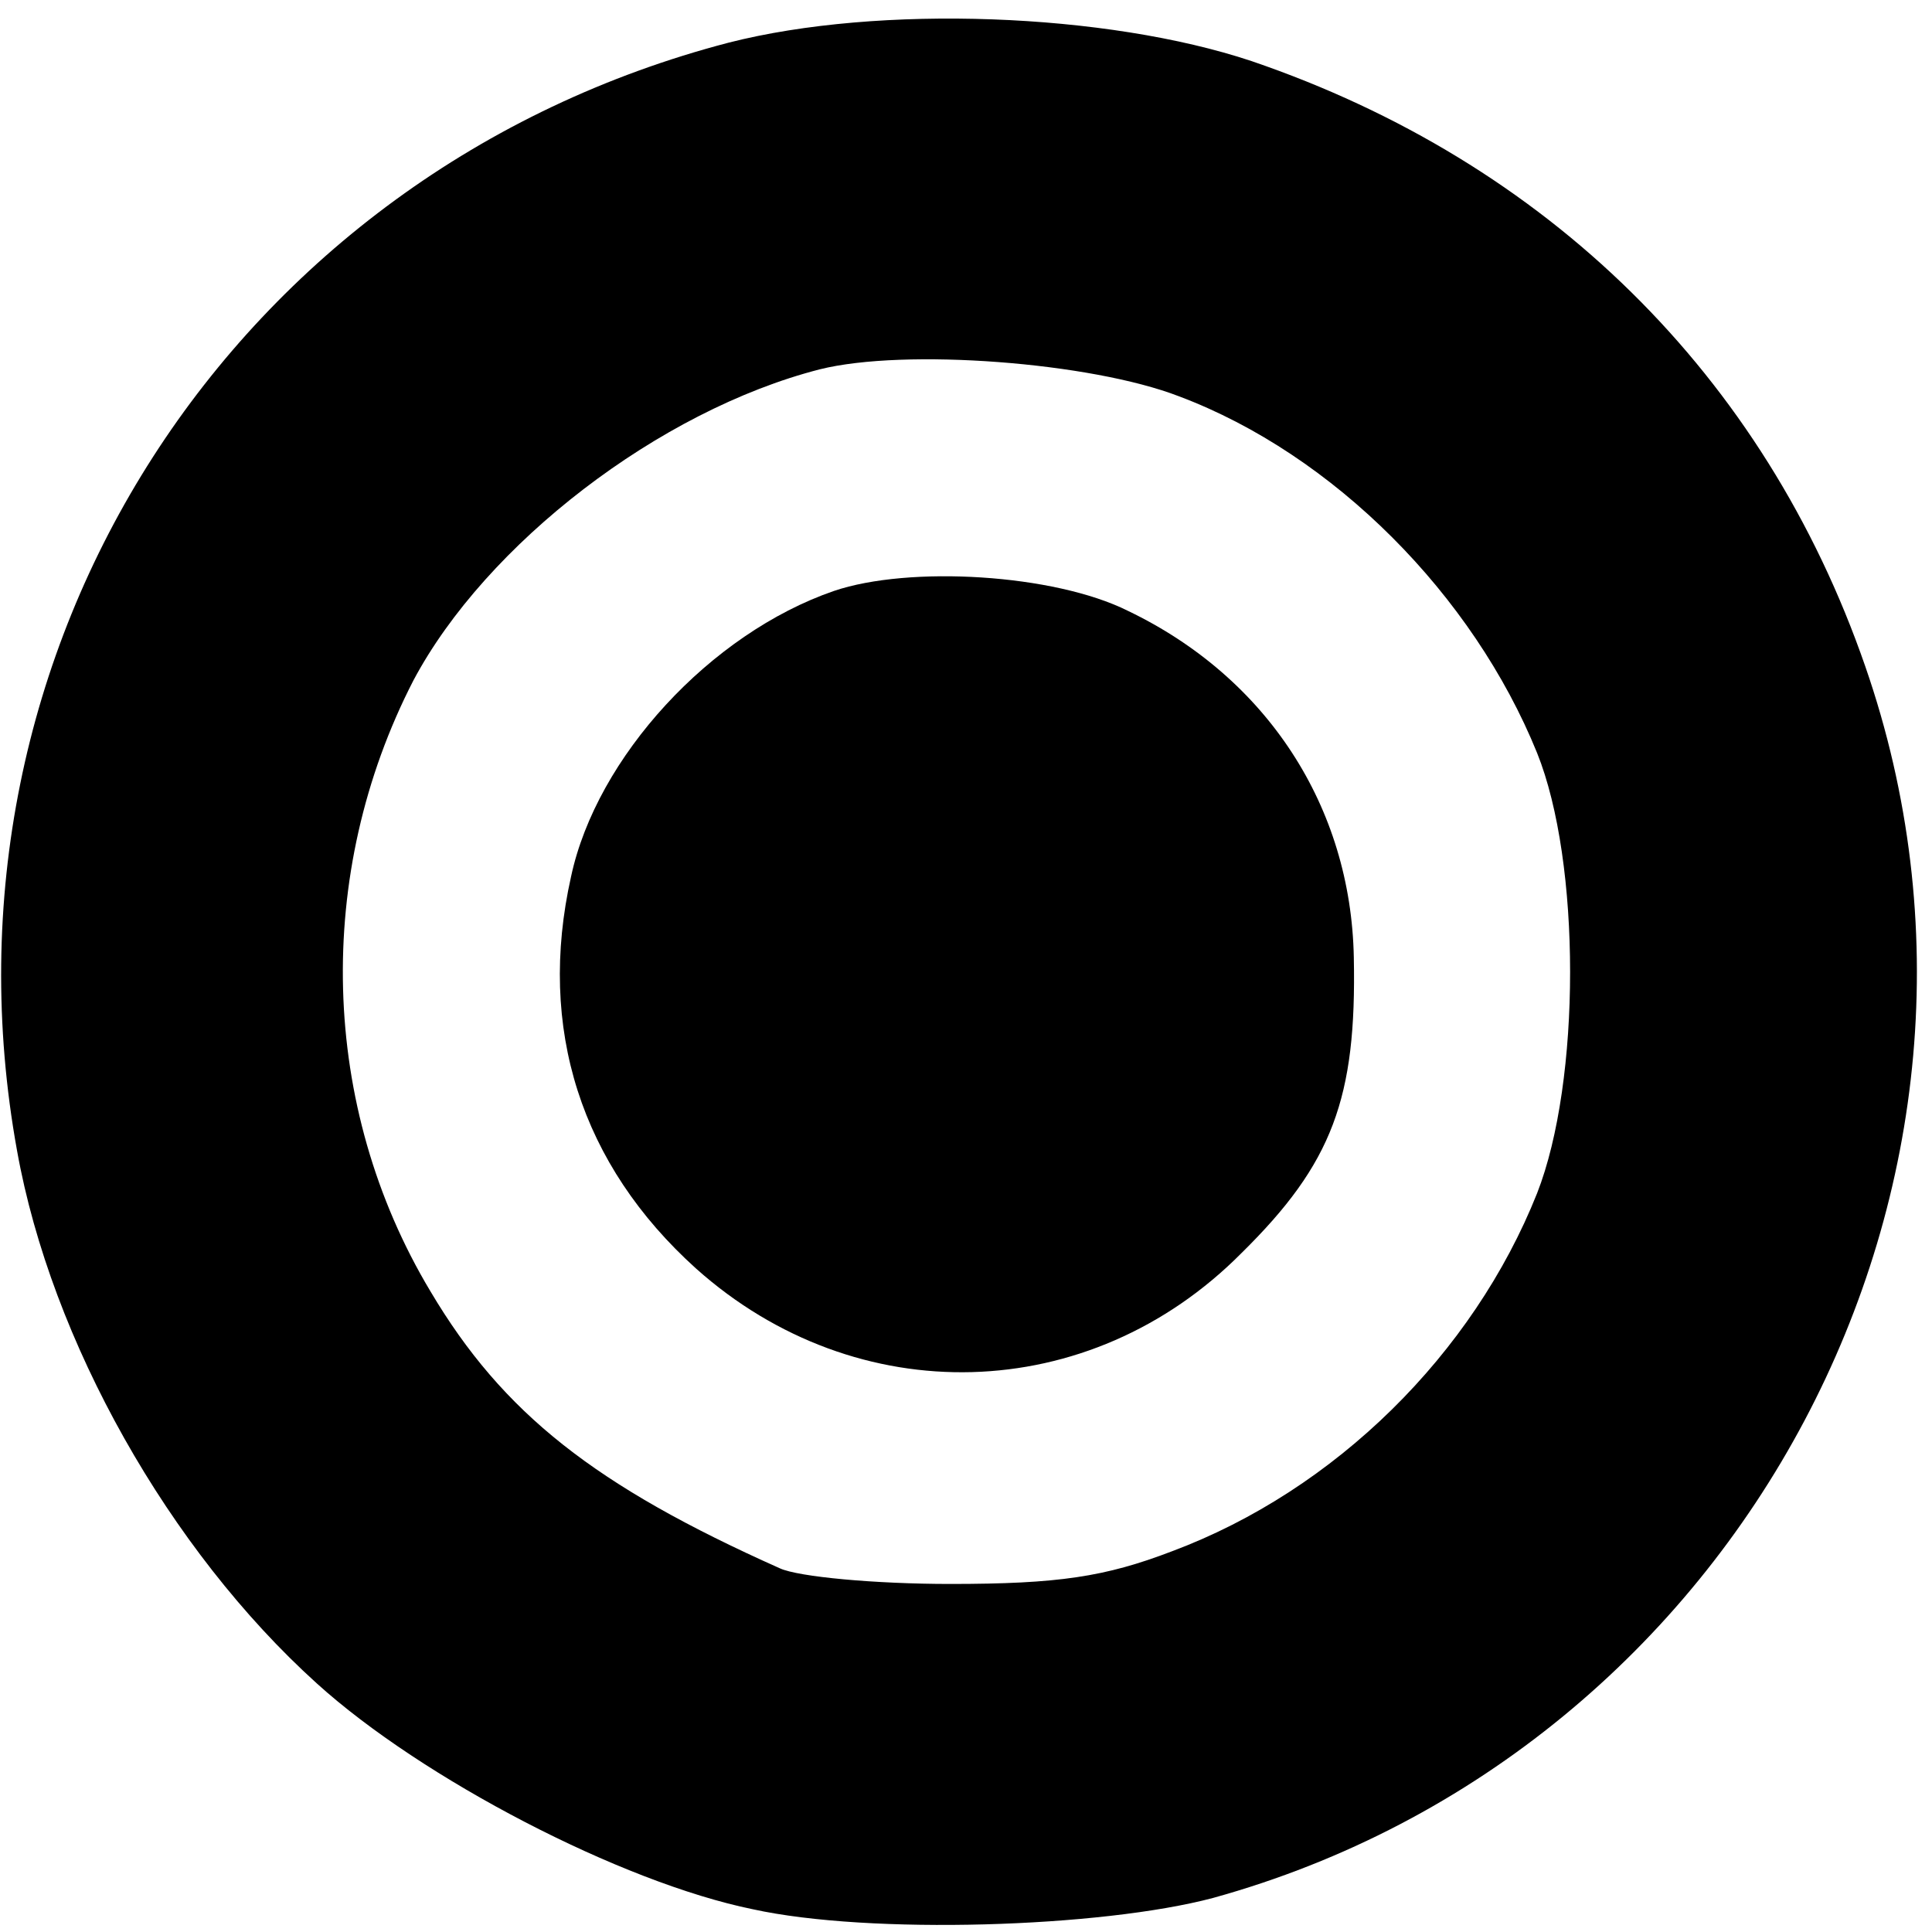
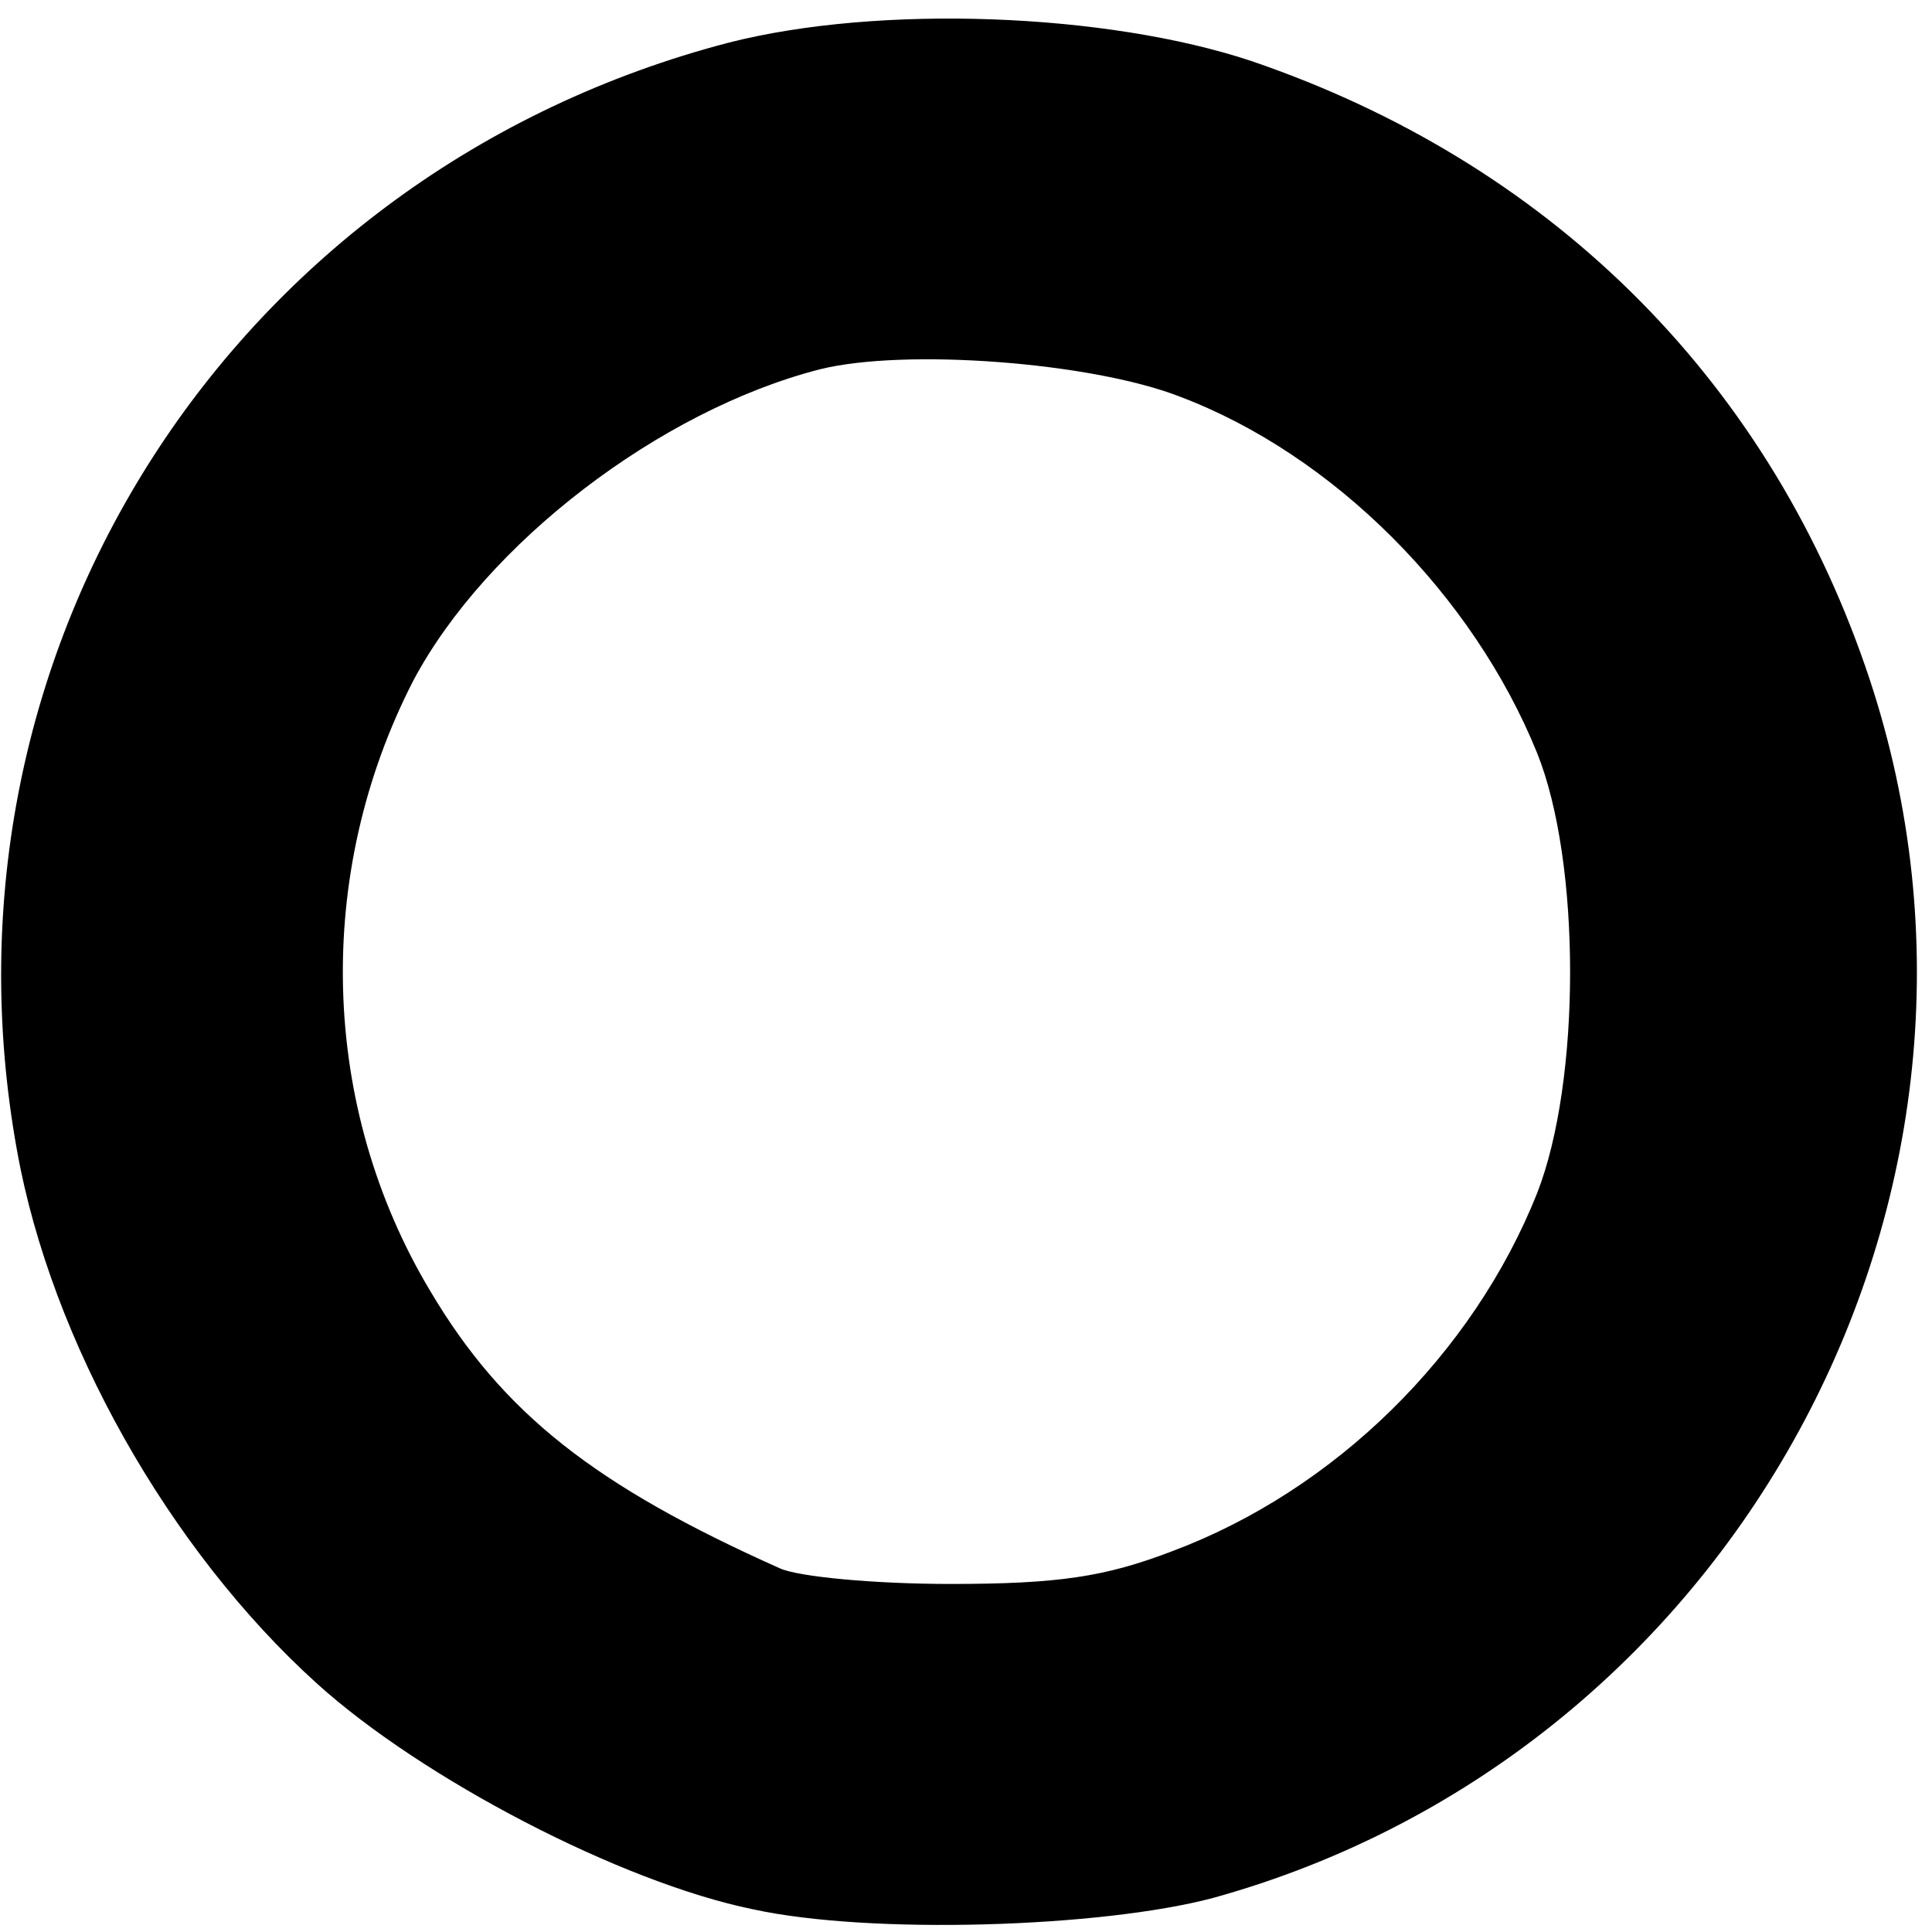
<svg xmlns="http://www.w3.org/2000/svg" version="1.0" width="136pt" height="136pt" viewBox="0 0 136 136" preserveAspectRatio="xMidYMid meet">
  <g transform="translate(0,136) scale(0.1,-0.1)" fill="#000000" stroke="none">
    <path d="M513 1330 c-349 -91 -565 -427 -501 -780 24 -134 107 -281 211 -375 74 -67 214 -140 307 -159 82 -18 245 -13 324 8 372 103 585 504 459 867 -71 205 -224 355 -432 426 -102 34 -262 40 -368 13z m317 -249 c109 -41 207 -140 252 -251 31 -77 31 -231 0 -310 -45 -113 -142 -209 -257 -252 -47 -18 -80 -23 -156 -23 -53 0 -107 5 -120 11 -130 58 -195 109 -246 195 -78 130 -82 294 -12 430 51 96 173 190 286 219 60 15 191 5 253 -19z" />
-     <path d="M587 944 c-87 -30 -167 -117 -185 -201 -24 -107 7 -203 88 -276 113 -101 277 -97 384 11 64 63 81 109 79 208 -2 106 -61 197 -159 244 -52 26 -154 32 -207 14z" />
  </g>
</svg>